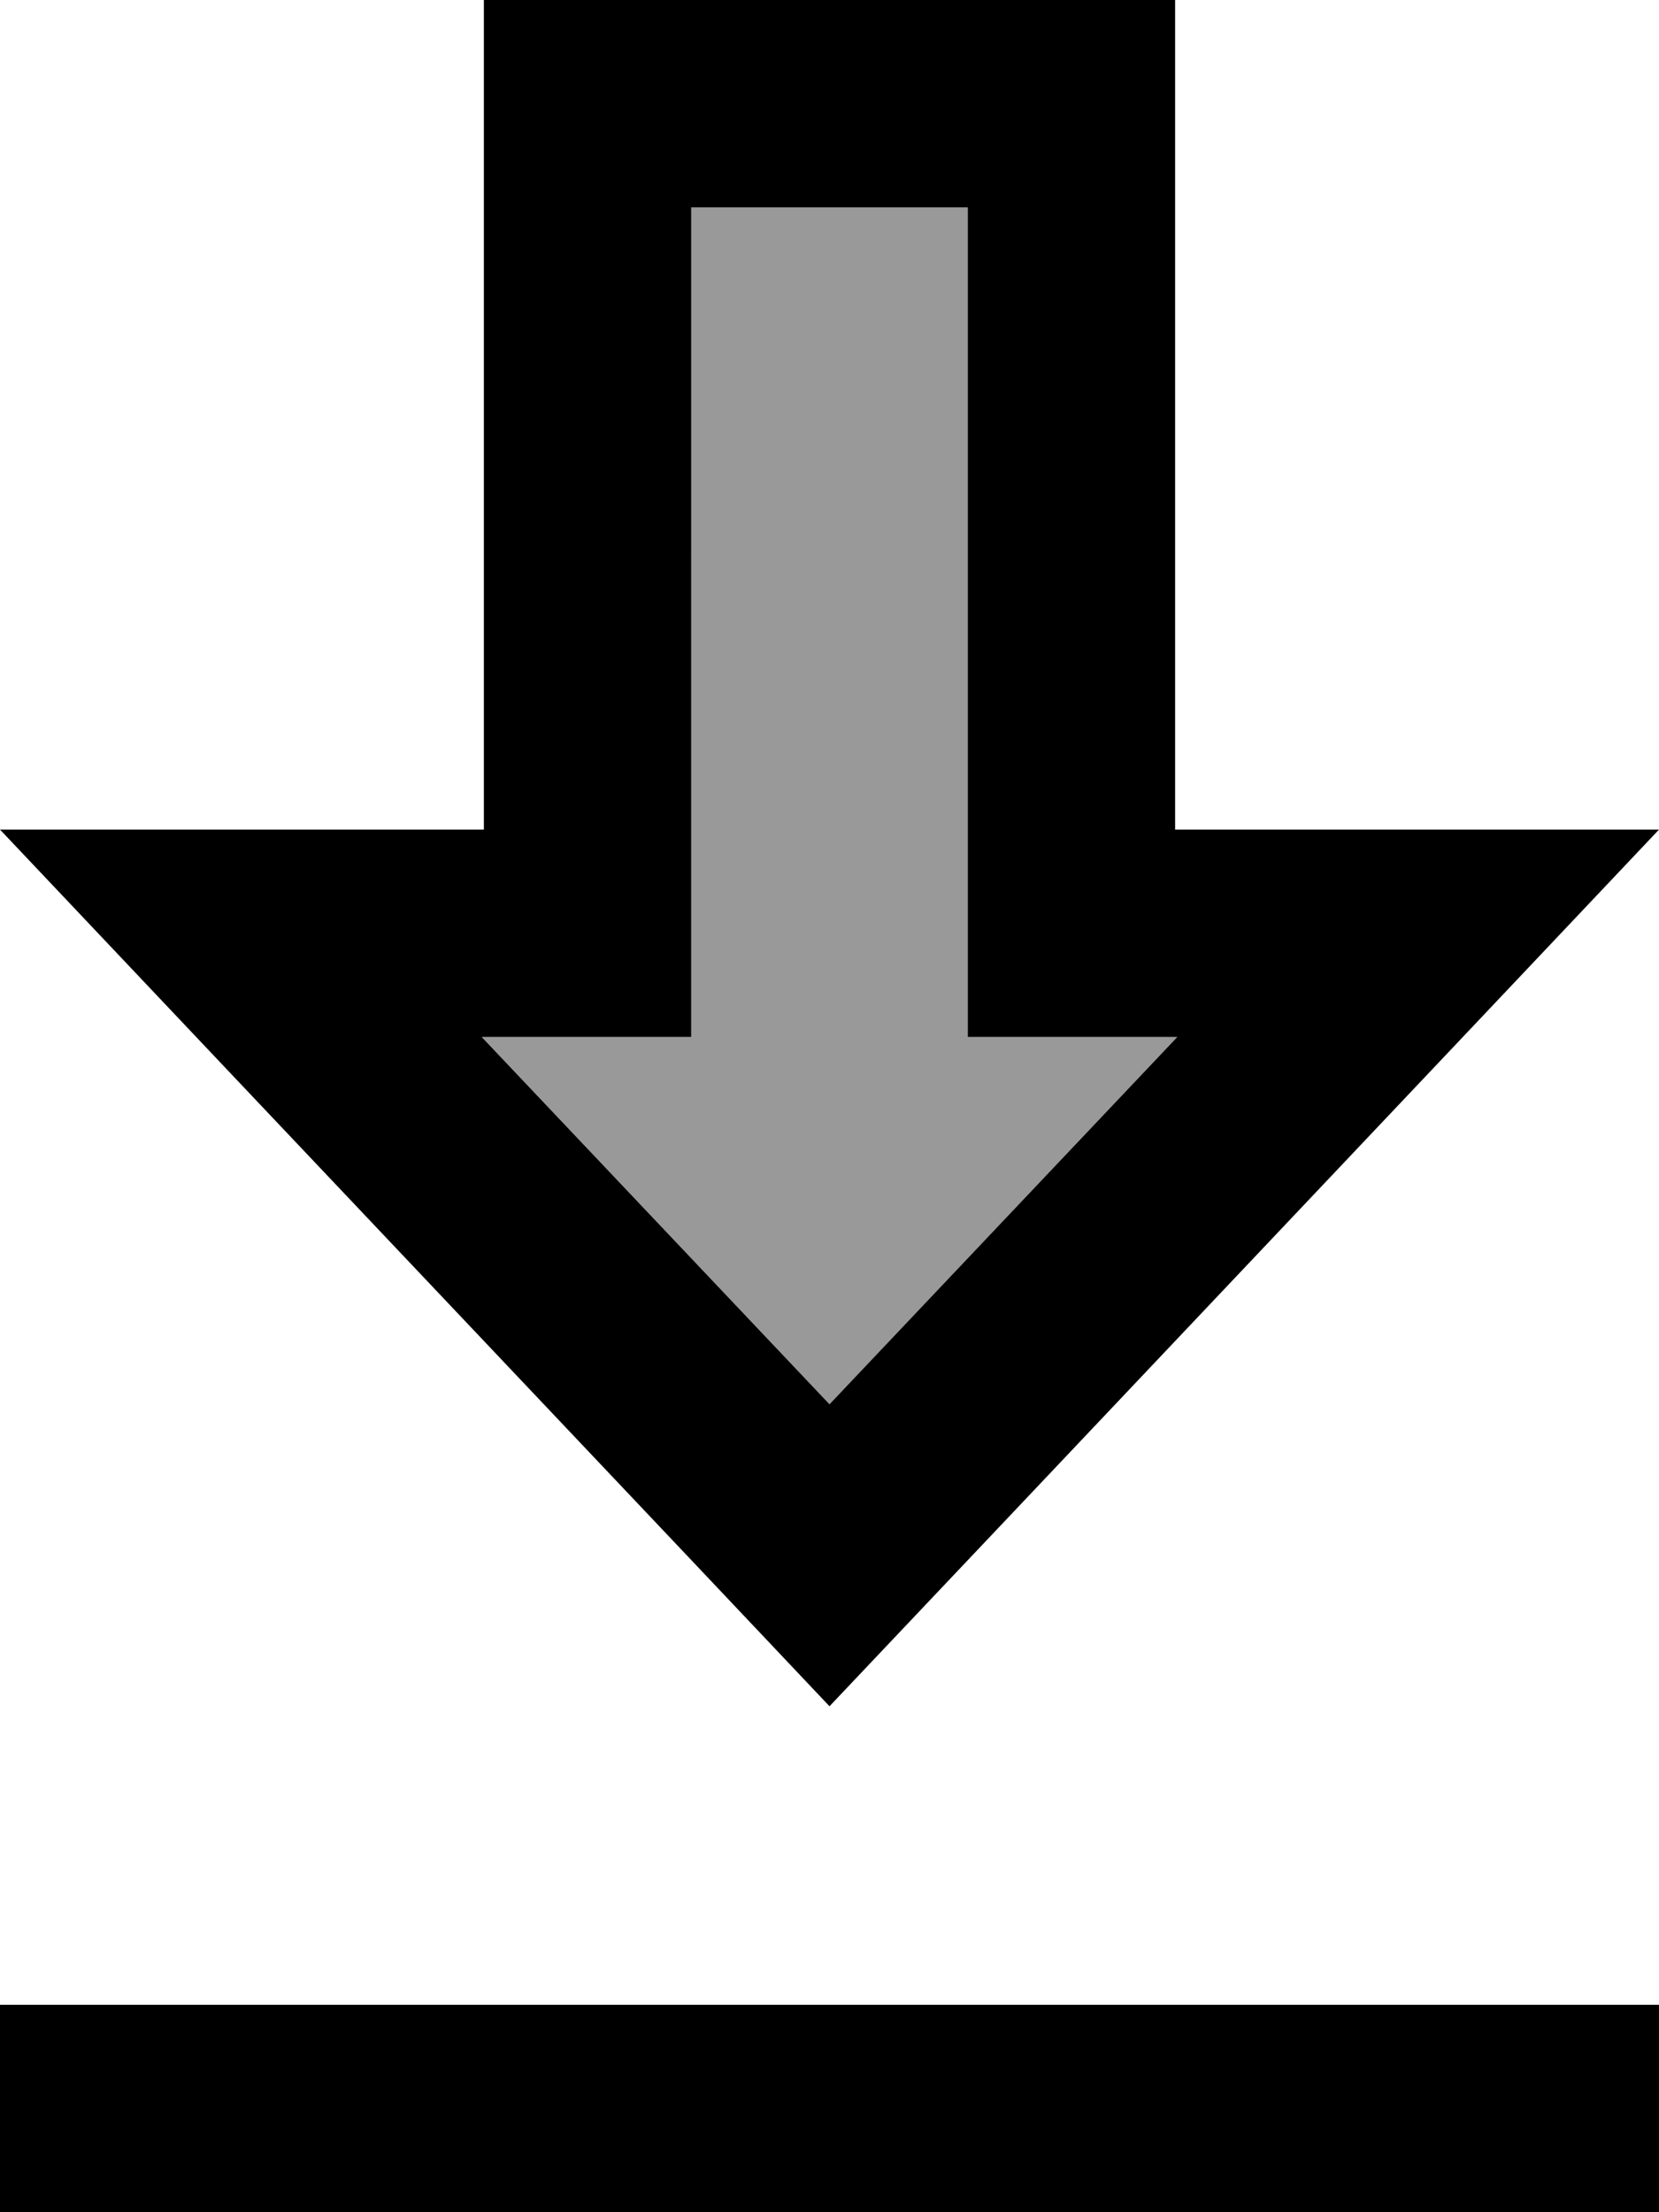
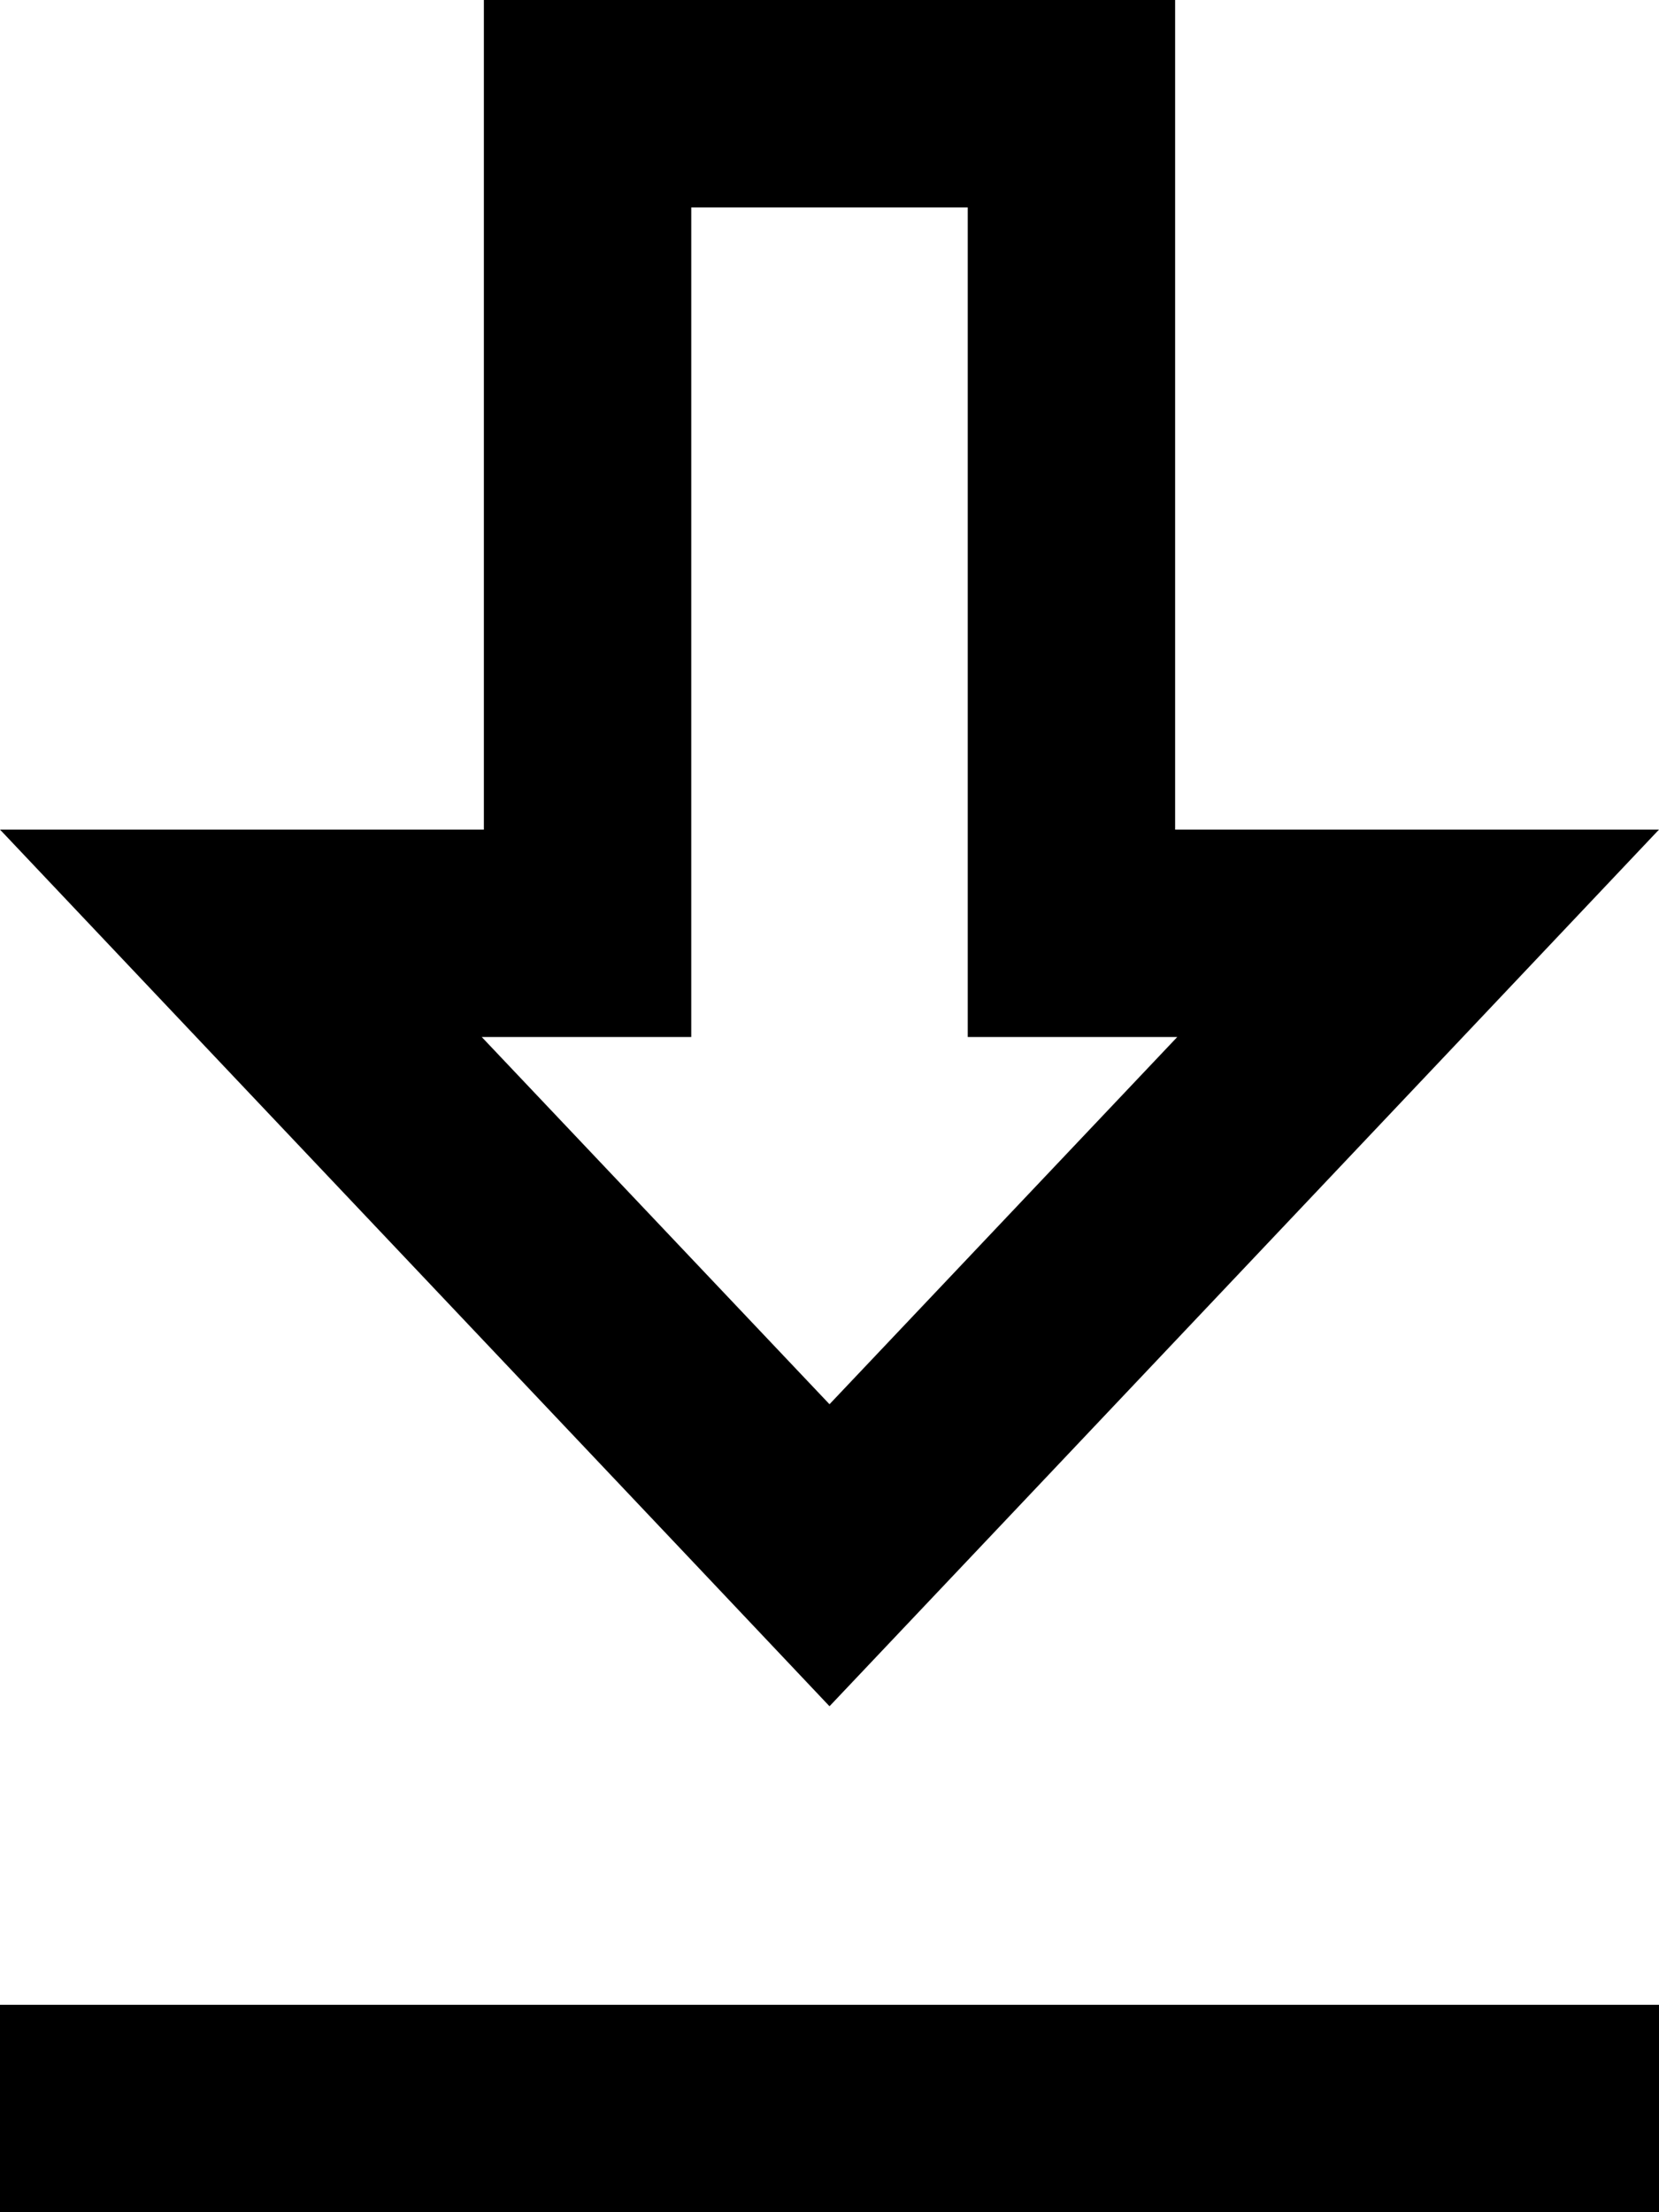
<svg xmlns="http://www.w3.org/2000/svg" viewBox="0 0 384 512">
-   <path style="fill:currentColor;opacity:.4" d="M111.5 240l80.5 85 80.5-85-48.5 0 0-192-64 0c0 128 0 168 0 192l-48.5 0z" />
  <path style="fill:currentColor;opacity:1" d="M384 512l0-48-384 0 0 48 384 0zM0 192c18.9 20 71.9 76 159 168l33 34.9c8.6-9.1 57.5-60.7 146.6-154.9l45.4-48-112 0 0-192-160 0 0 128 0 0 0 64-112 0zm160-64l0-80 64 0 0 192 48.5 0-80.5 85-80.5-85 48.5 0 0-112 0 0z" />
</svg>